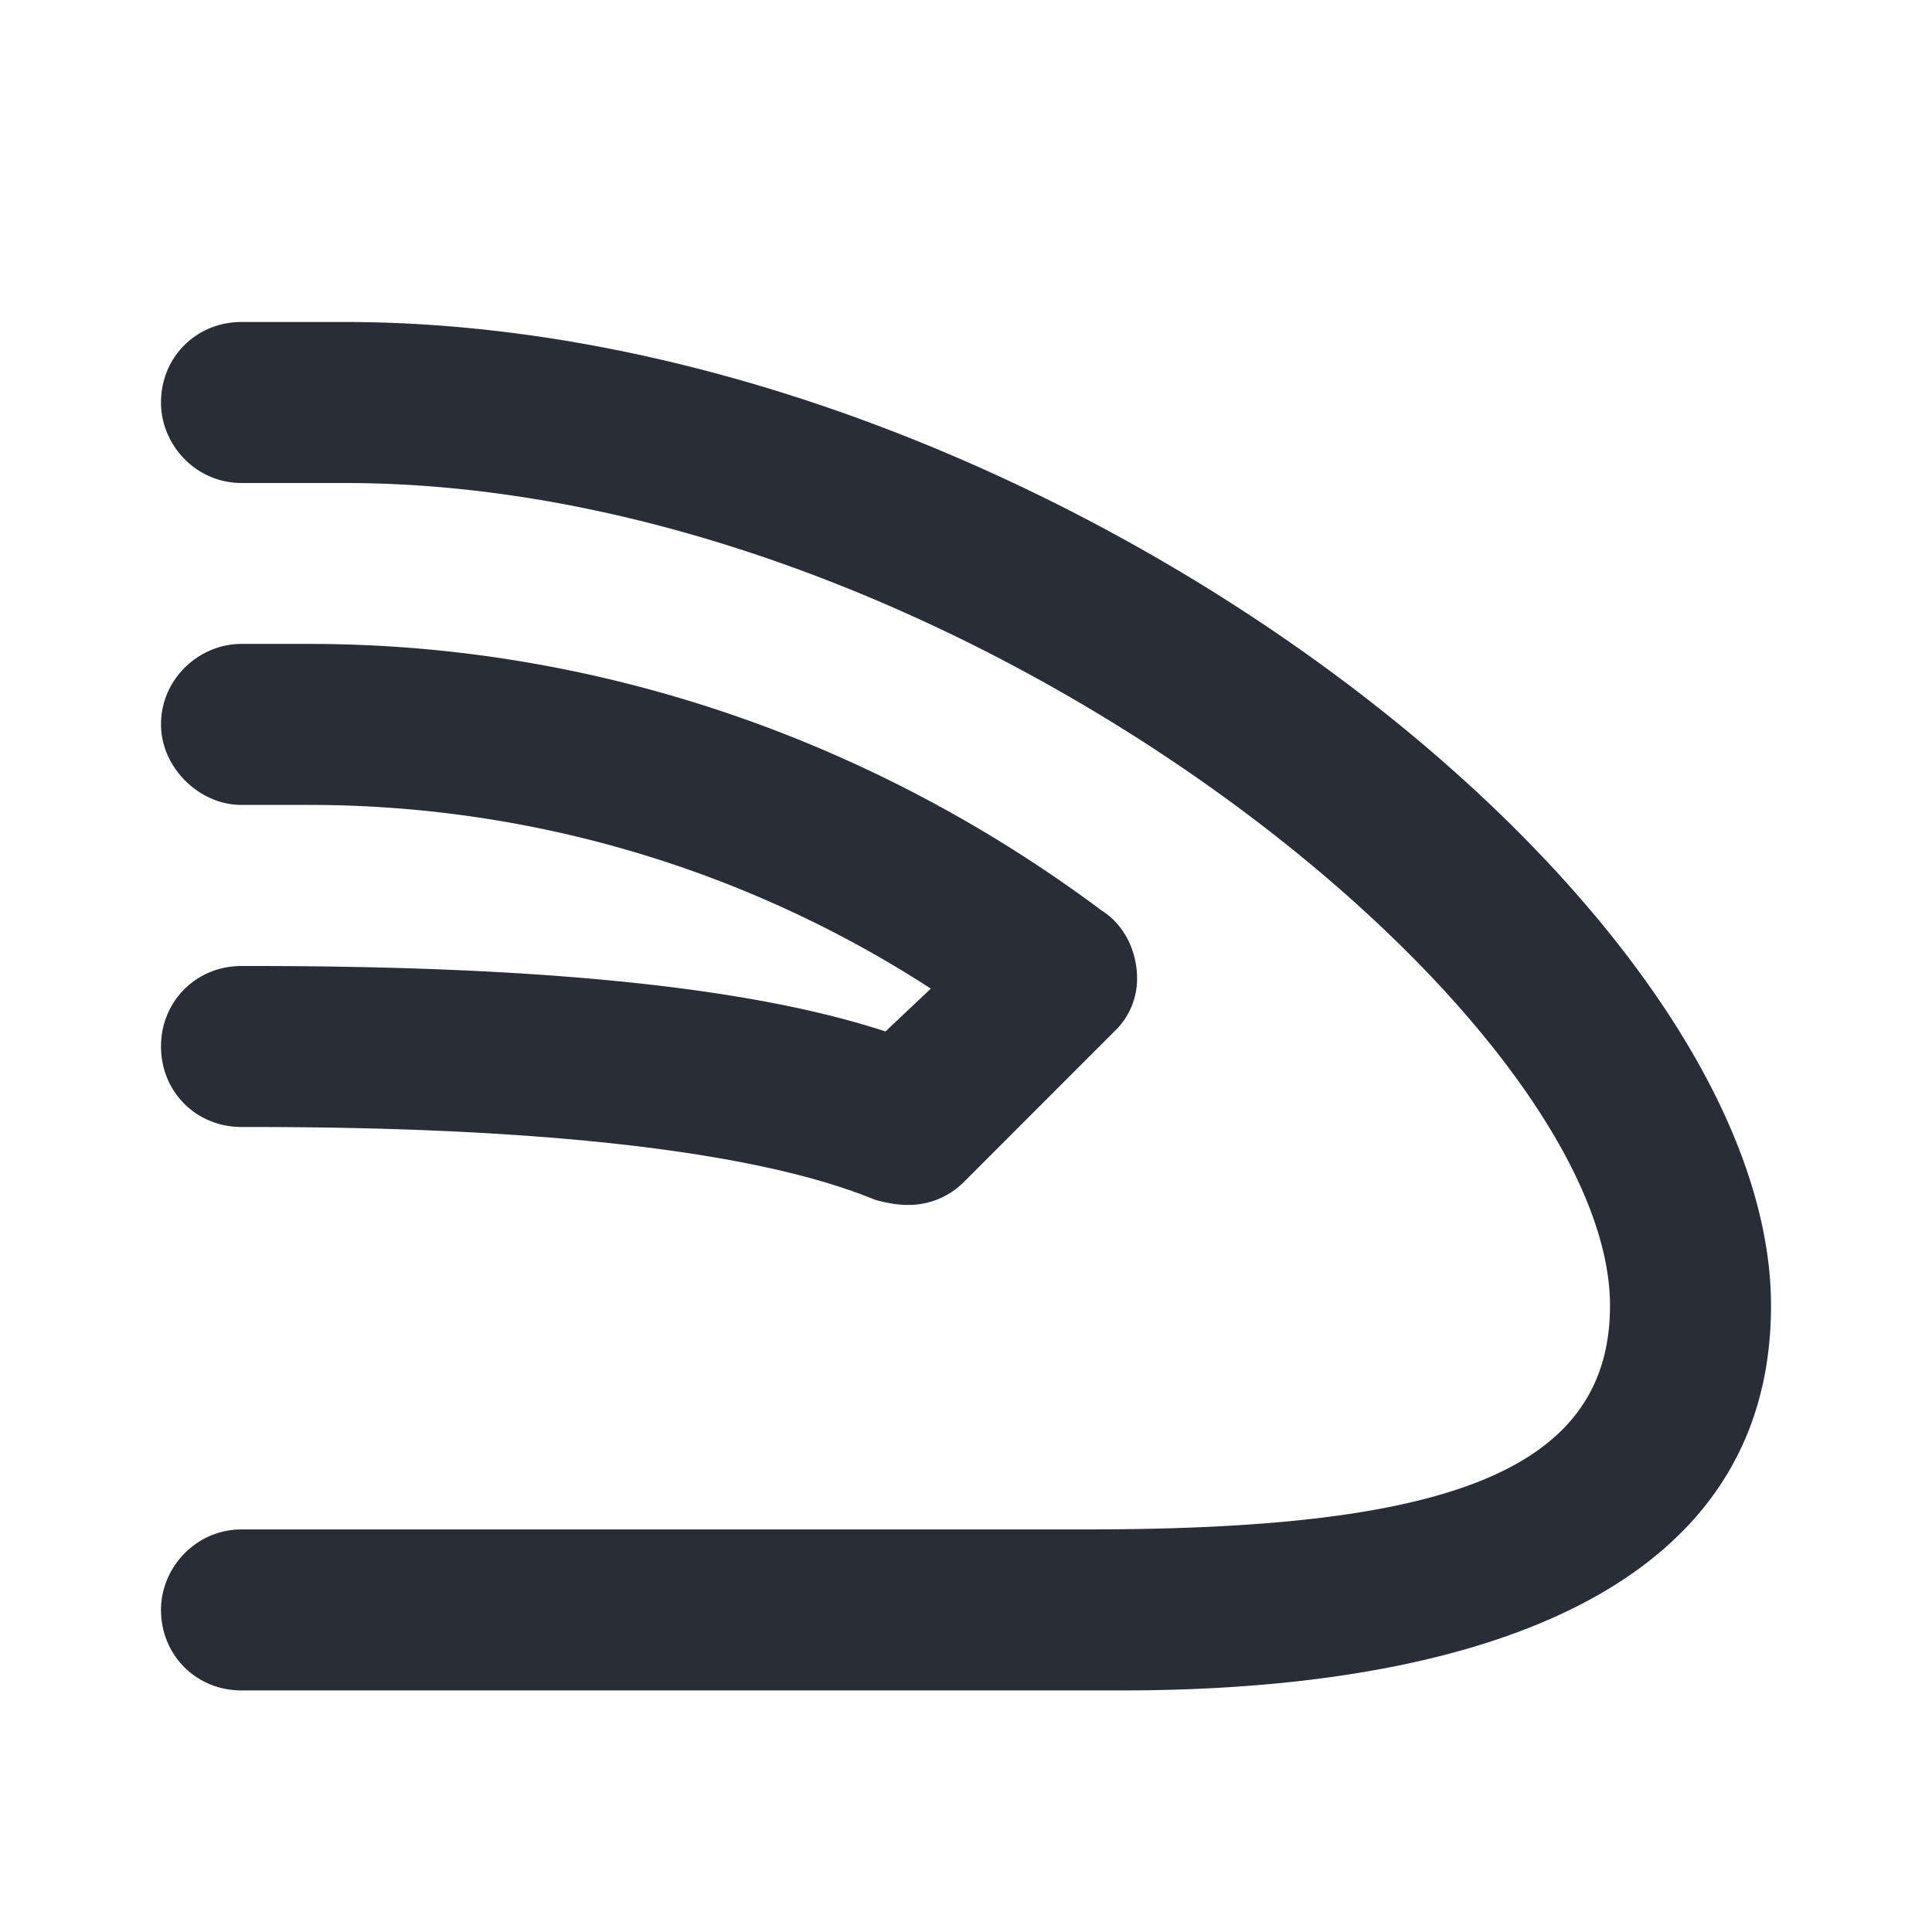
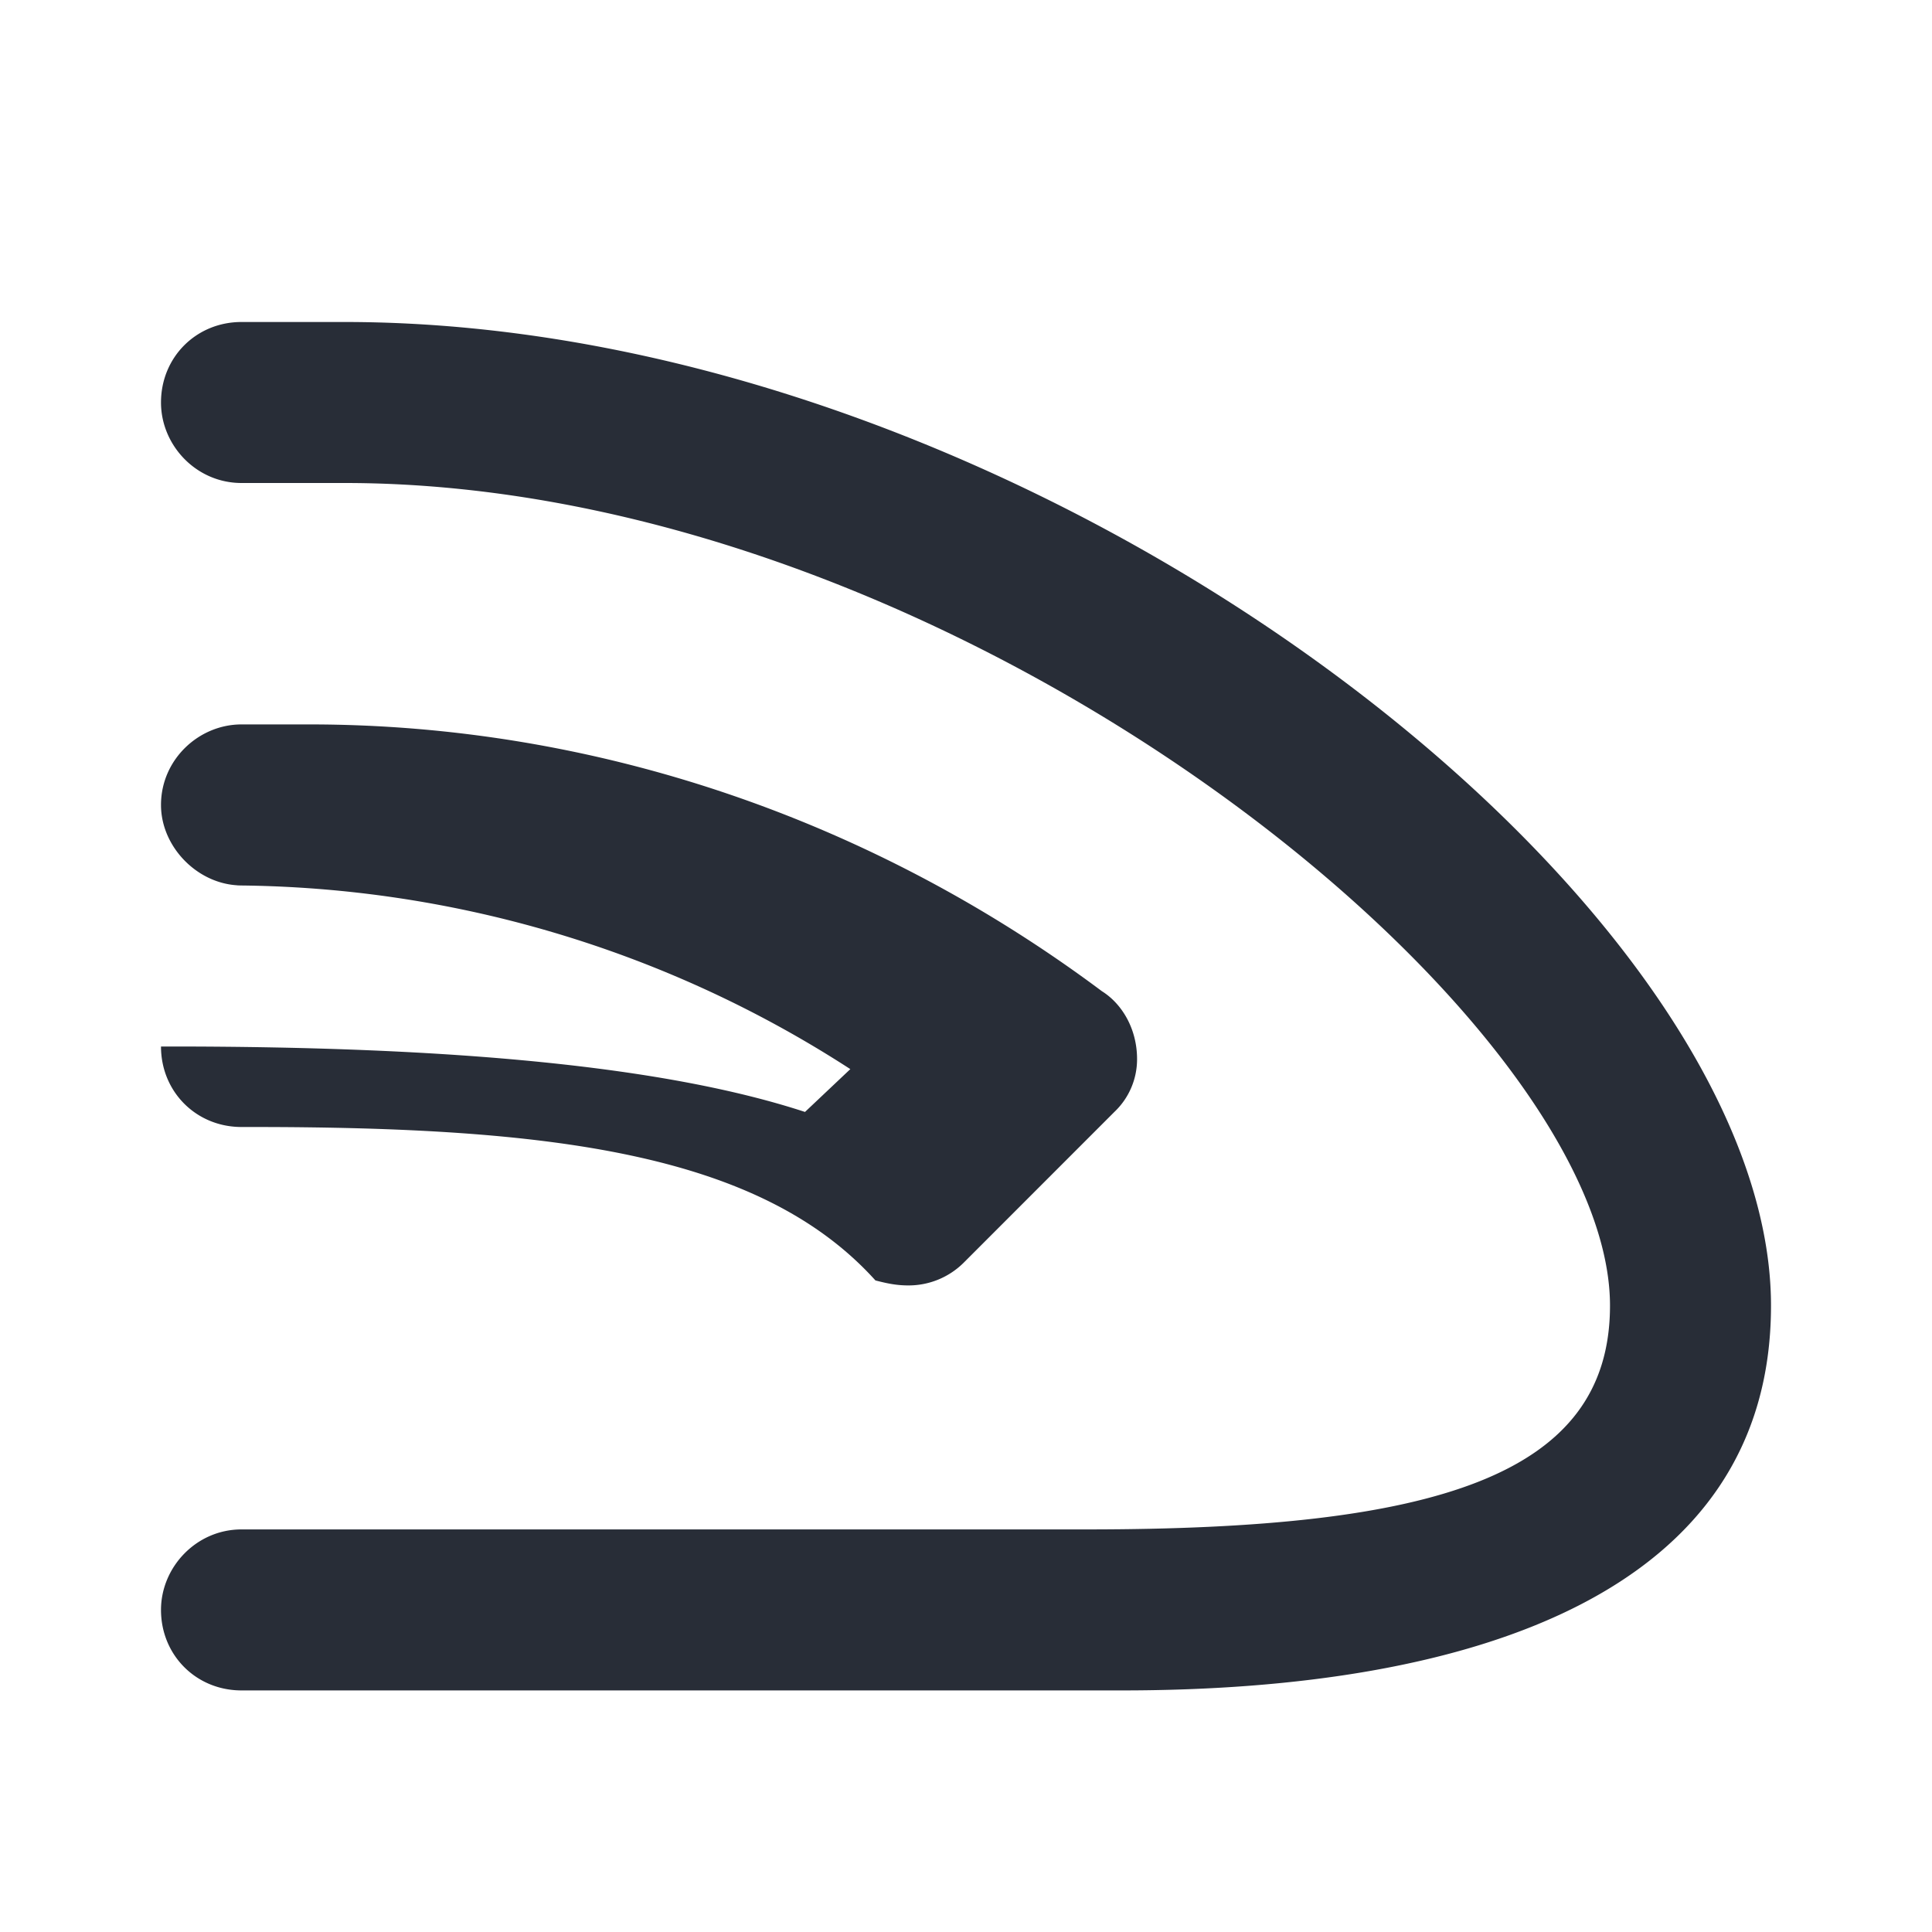
<svg xmlns="http://www.w3.org/2000/svg" id="transportation-regular-ice-side-view-24" width="24" height="24" viewBox="0 0 24 24">
  <g fill="none" fill-rule="evenodd" class="symbols">
    <g fill="#282D37" class="ice-side-view">
-       <path d="M2 19.999c0-.531.438-1 1-1h10.5c4.313 0 6.5-.655 6.5-2.78C20 12.625 11.937 6 4.281 6H3c-.563 0-1-.469-1-1 0-.563.438-1 1-1h1.281C12.844 4 22 11.156 22 16.219c0 3.562-3.688 4.78-8.063 4.78H3c-.563 0-1-.438-1-1ZM2 13c0-.563.438-1 1-1h.125c3.531 0 6.156.25 7.875.813l.563-.532c-2.313-1.5-5-2.282-7.72-2.282H3c-.531 0-1-.469-1-1 0-.563.469-1 1-1h.844c3.562 0 7 1.189 9.844 3.314.25.156.437.468.437.843a.9.9 0 0 1-.281.656l-1.875 1.876a.97.97 0 0 1-.688.28c-.156 0-.281-.03-.406-.062C9.437 14.312 6.812 14 3.125 14H3c-.563 0-1-.438-1-1Z" class="color" />
+       <path d="M2 19.999c0-.531.438-1 1-1h10.5c4.313 0 6.5-.655 6.5-2.78C20 12.625 11.937 6 4.281 6H3c-.563 0-1-.469-1-1 0-.563.438-1 1-1h1.281C12.844 4 22 11.156 22 16.219c0 3.562-3.688 4.78-8.063 4.78H3c-.563 0-1-.438-1-1ZM2 13h.125c3.531 0 6.156.25 7.875.813l.563-.532c-2.313-1.5-5-2.282-7.72-2.282H3c-.531 0-1-.469-1-1 0-.563.469-1 1-1h.844c3.562 0 7 1.189 9.844 3.314.25.156.437.468.437.843a.9.9 0 0 1-.281.656l-1.875 1.876a.97.97 0 0 1-.688.28c-.156 0-.281-.03-.406-.062C9.437 14.312 6.812 14 3.125 14H3c-.563 0-1-.438-1-1Z" class="color" />
    </g>
  </g>
</svg>